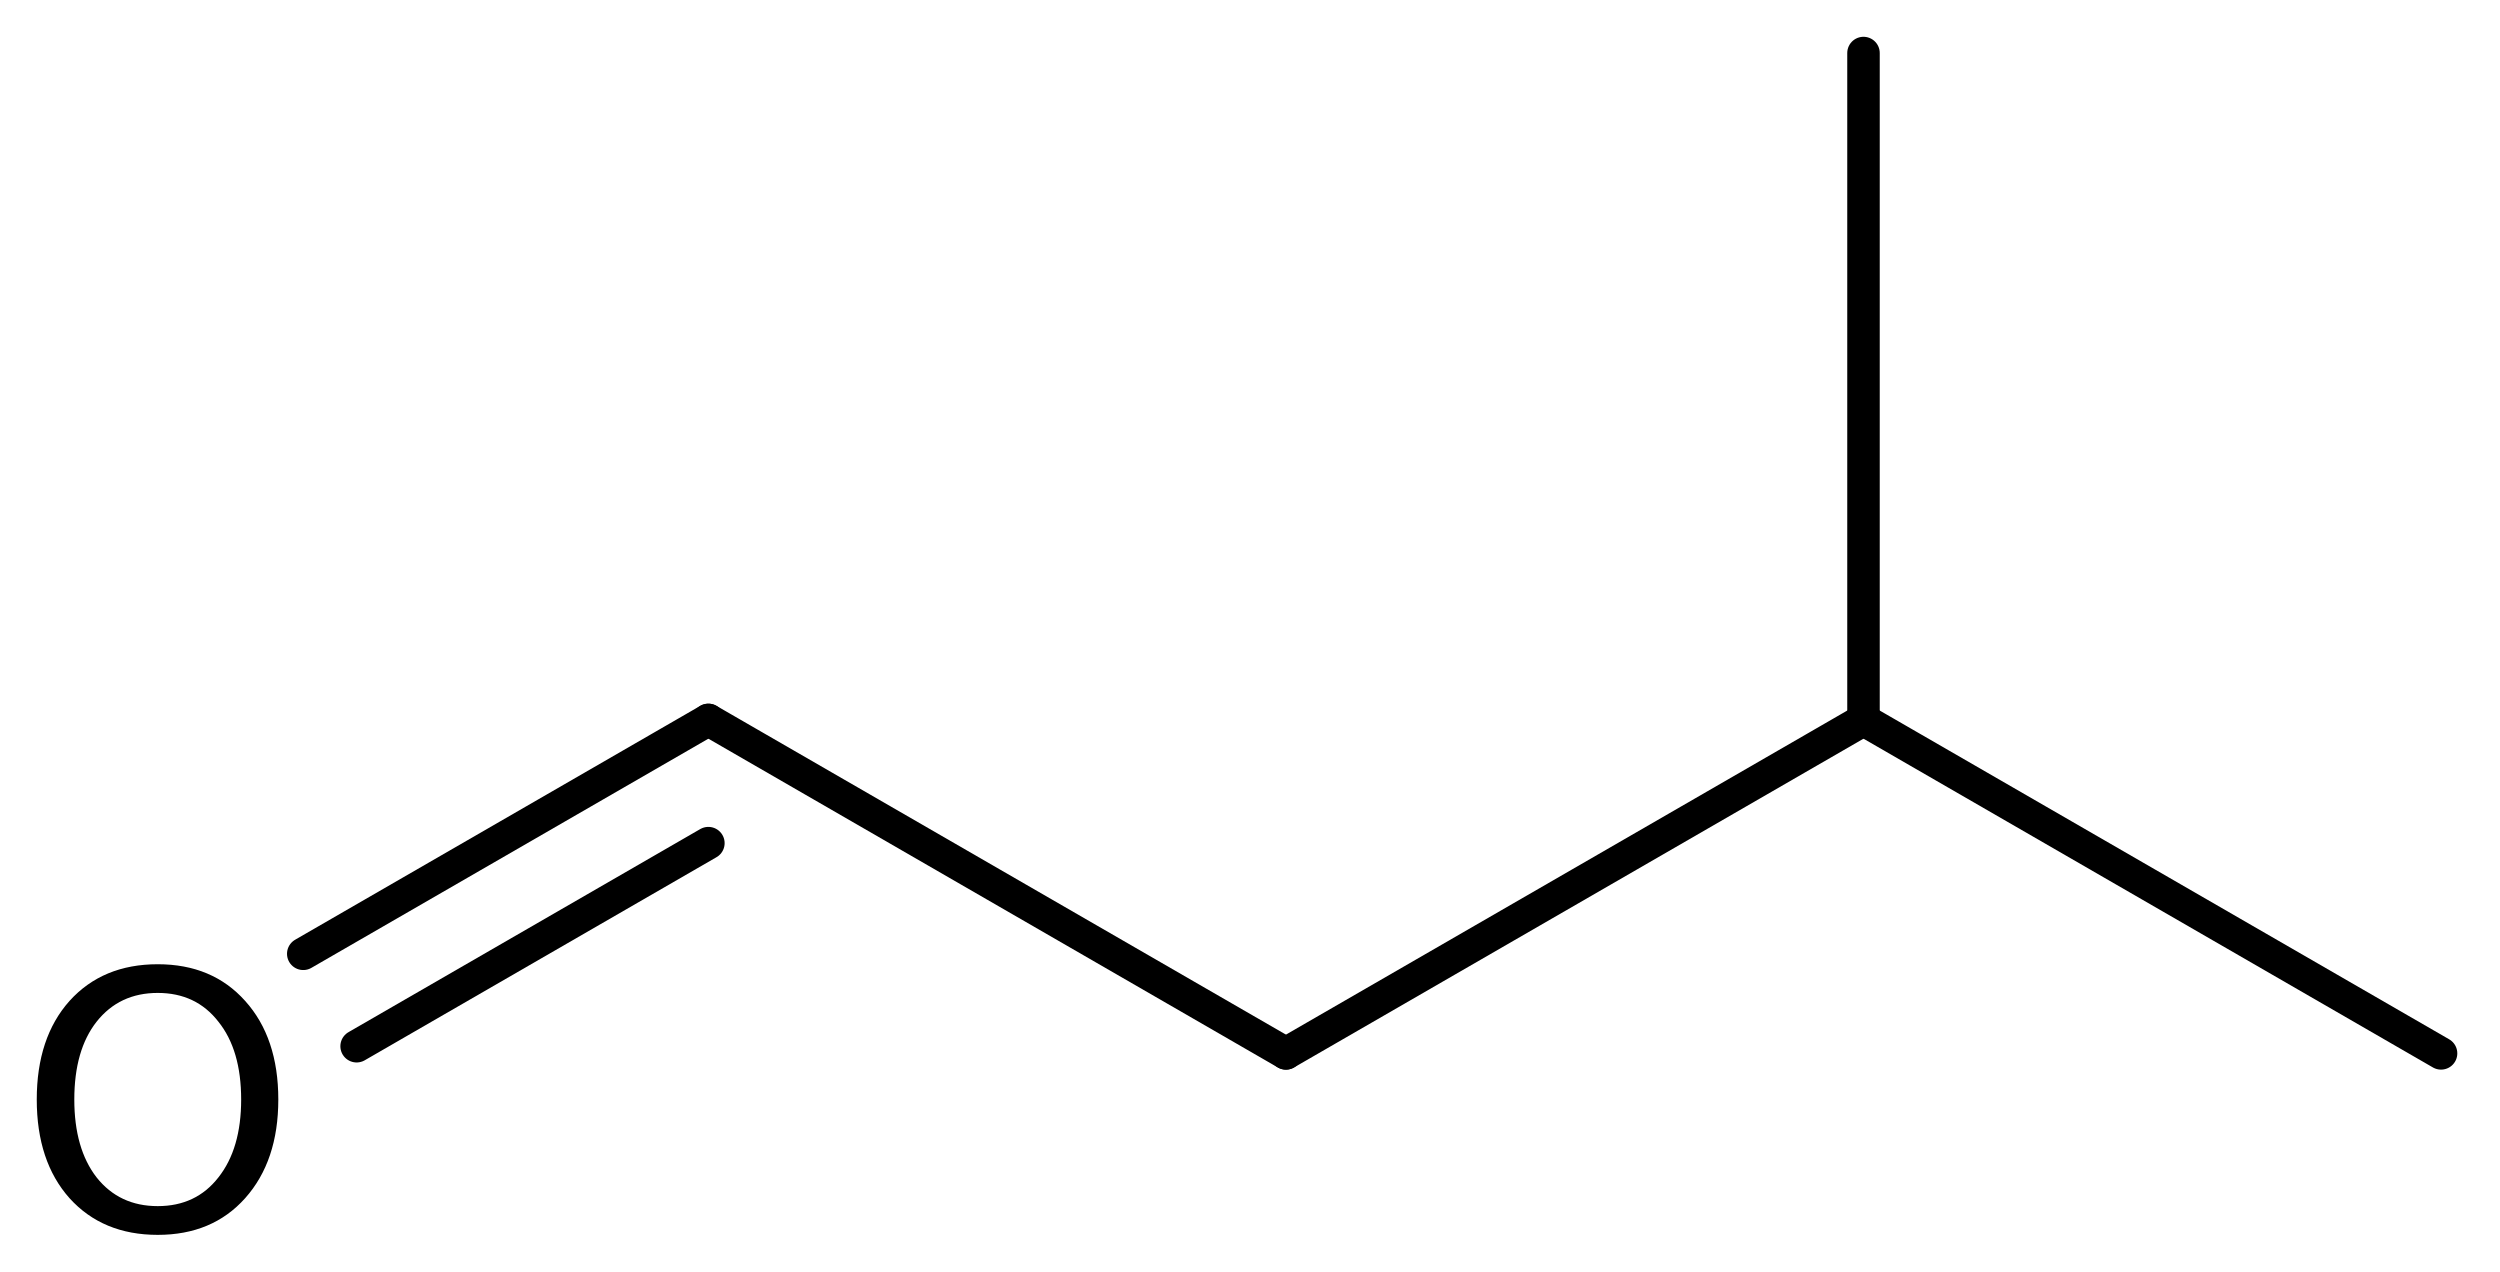
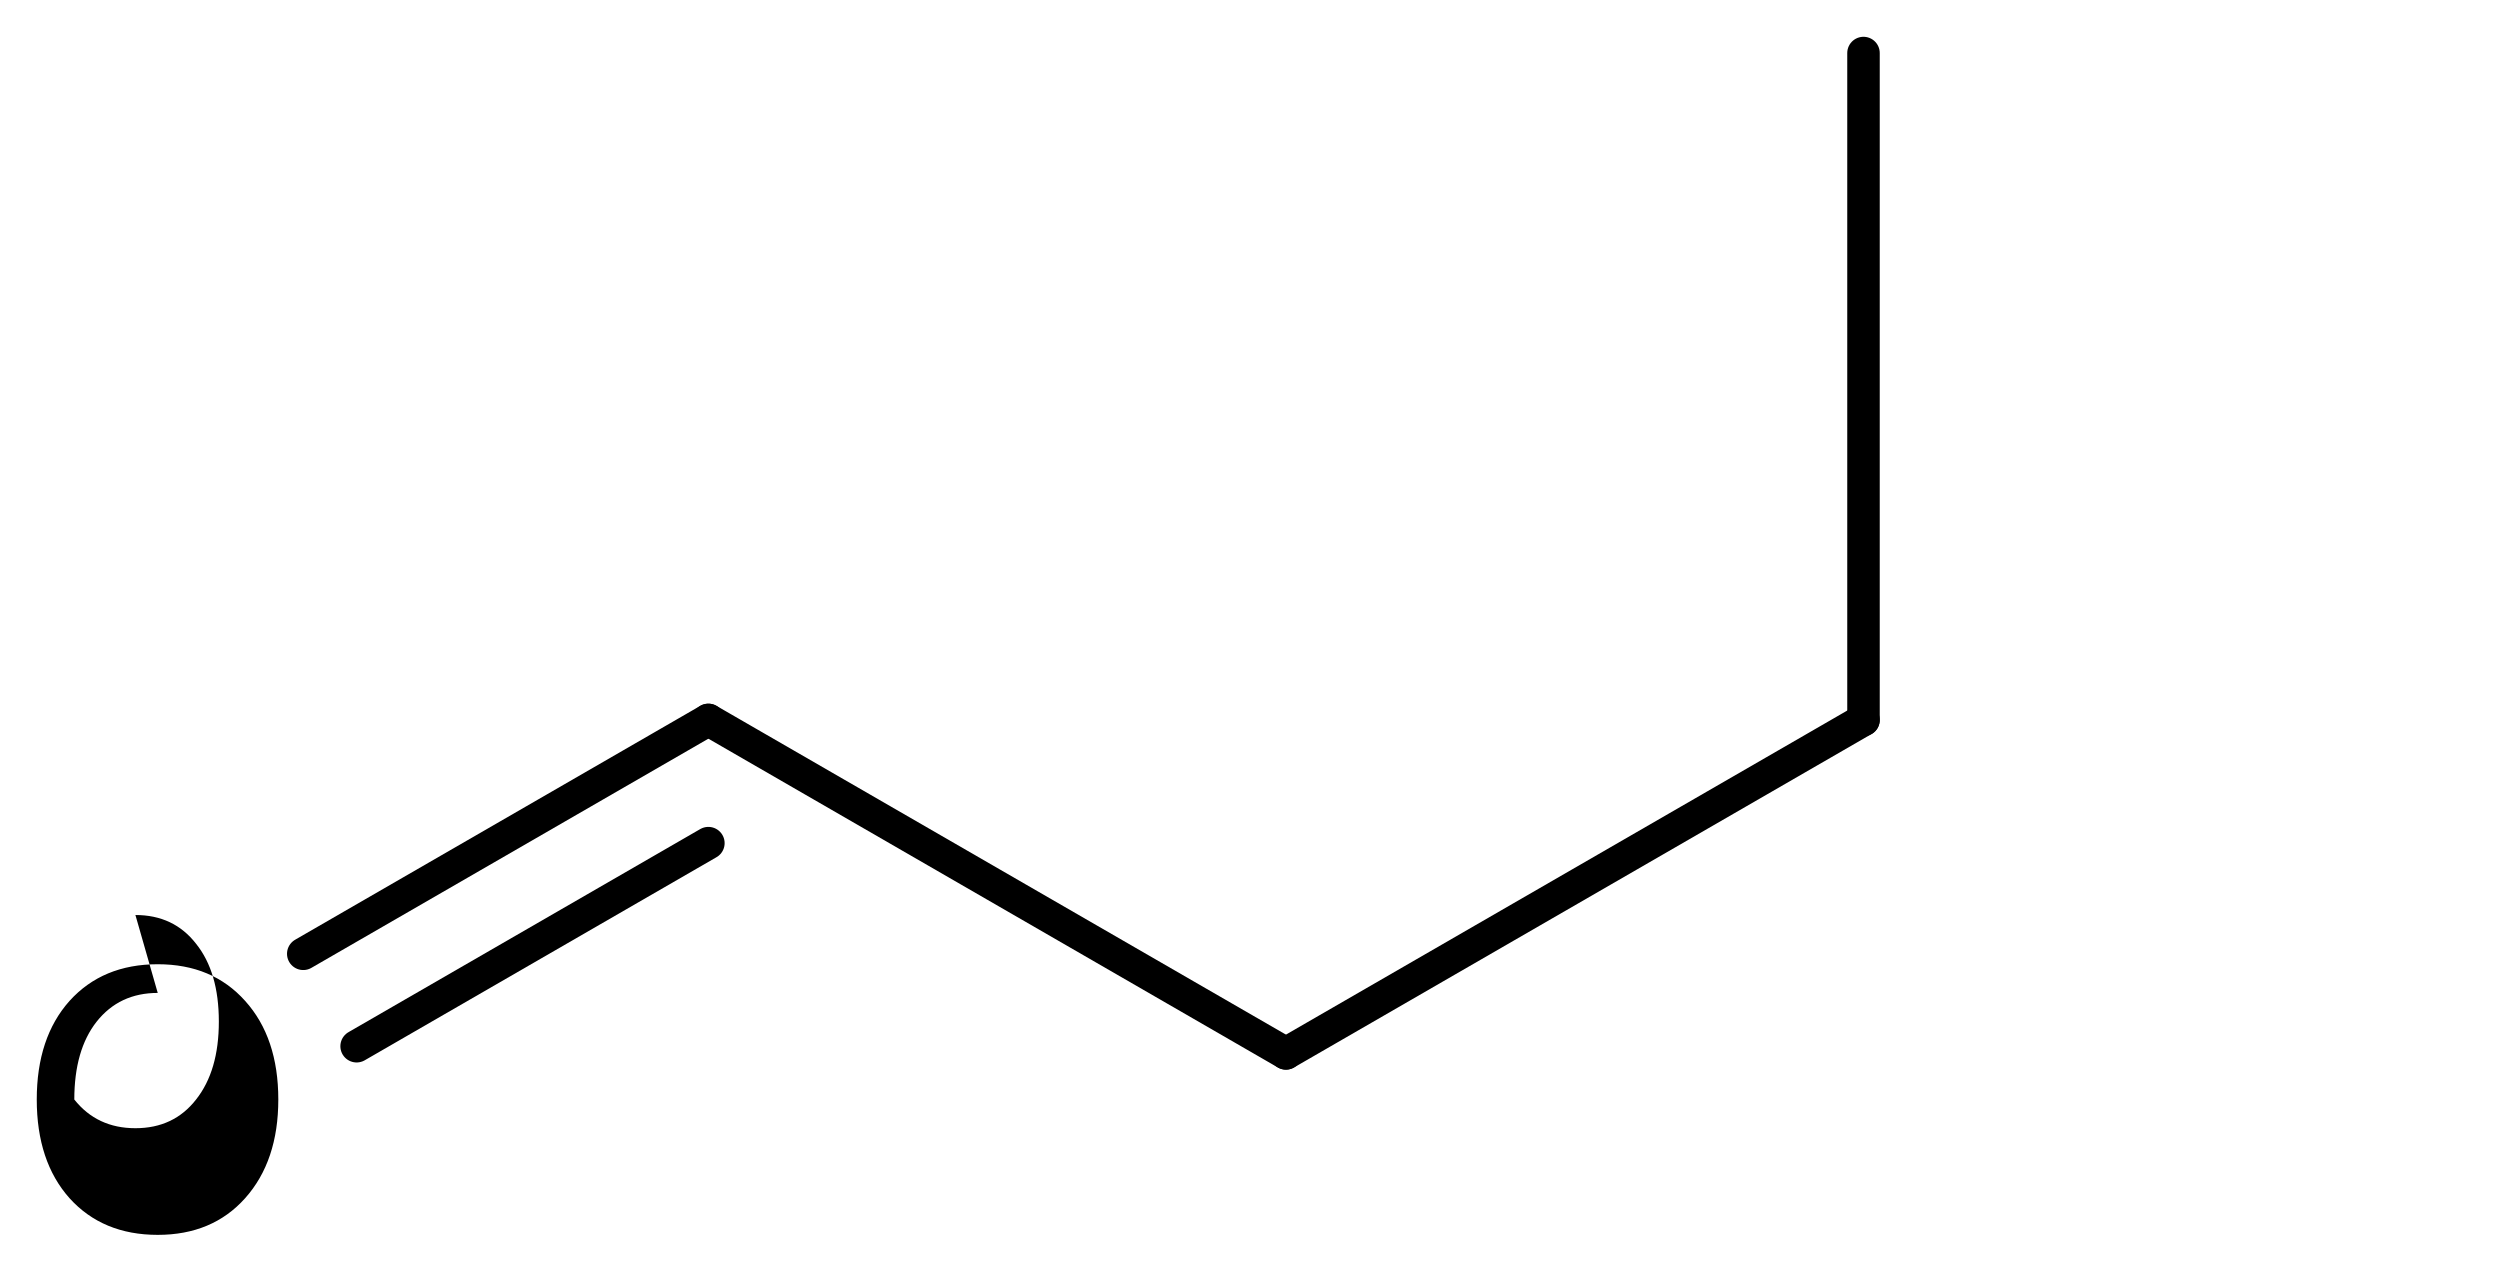
<svg xmlns="http://www.w3.org/2000/svg" version="1.2" width="38.087mm" height="19.373mm" viewBox="0 0 38.087 19.373">
  <desc>Generated by the Chemistry Development Kit (http://github.com/cdk)</desc>
  <g stroke-linecap="round" stroke-linejoin="round" stroke="#000000" stroke-width=".495" fill="#000000">
    <rect x=".0" y=".0" width="39.0" height="20.0" fill="#FFFFFF" stroke="none" />
    <g id="mol1" class="mol">
-       <line id="mol1bnd1" class="bond" x1="37.189" y1="16.048" x2="28.39" y2="10.968" />
      <line id="mol1bnd2" class="bond" x1="28.39" y1="10.968" x2="28.39" y2=".808" />
      <line id="mol1bnd3" class="bond" x1="28.39" y1="10.968" x2="19.591" y2="16.048" />
      <line id="mol1bnd4" class="bond" x1="19.591" y1="16.048" x2="10.792" y2="10.968" />
      <g id="mol1bnd5" class="bond">
        <line x1="10.792" y1="10.968" x2="4.62" y2="14.531" />
        <line x1="10.792" y1="12.845" x2="5.433" y2="15.939" />
      </g>
-       <path id="mol1atm6" class="atom" d="M2.403 15.127q-.584 .0 -.931 .438q-.34 .432 -.34 1.186q-.0 .749 .34 1.187q.347 .437 .931 .437q.584 .0 .924 -.437q.347 -.438 .347 -1.187q.0 -.754 -.347 -1.186q-.34 -.438 -.924 -.438zM2.403 14.69q.833 -.0 1.332 .559q.505 .56 .505 1.502q-.0 .937 -.505 1.503q-.499 .559 -1.332 .559q-.839 .0 -1.344 -.559q-.499 -.56 -.499 -1.503q-.0 -.942 .499 -1.502q.505 -.559 1.344 -.559z" stroke="none" />
+       <path id="mol1atm6" class="atom" d="M2.403 15.127q-.584 .0 -.931 .438q-.34 .432 -.34 1.186q.347 .437 .931 .437q.584 .0 .924 -.437q.347 -.438 .347 -1.187q.0 -.754 -.347 -1.186q-.34 -.438 -.924 -.438zM2.403 14.69q.833 -.0 1.332 .559q.505 .56 .505 1.502q-.0 .937 -.505 1.503q-.499 .559 -1.332 .559q-.839 .0 -1.344 -.559q-.499 -.56 -.499 -1.503q-.0 -.942 .499 -1.502q.505 -.559 1.344 -.559z" stroke="none" />
    </g>
  </g>
</svg>